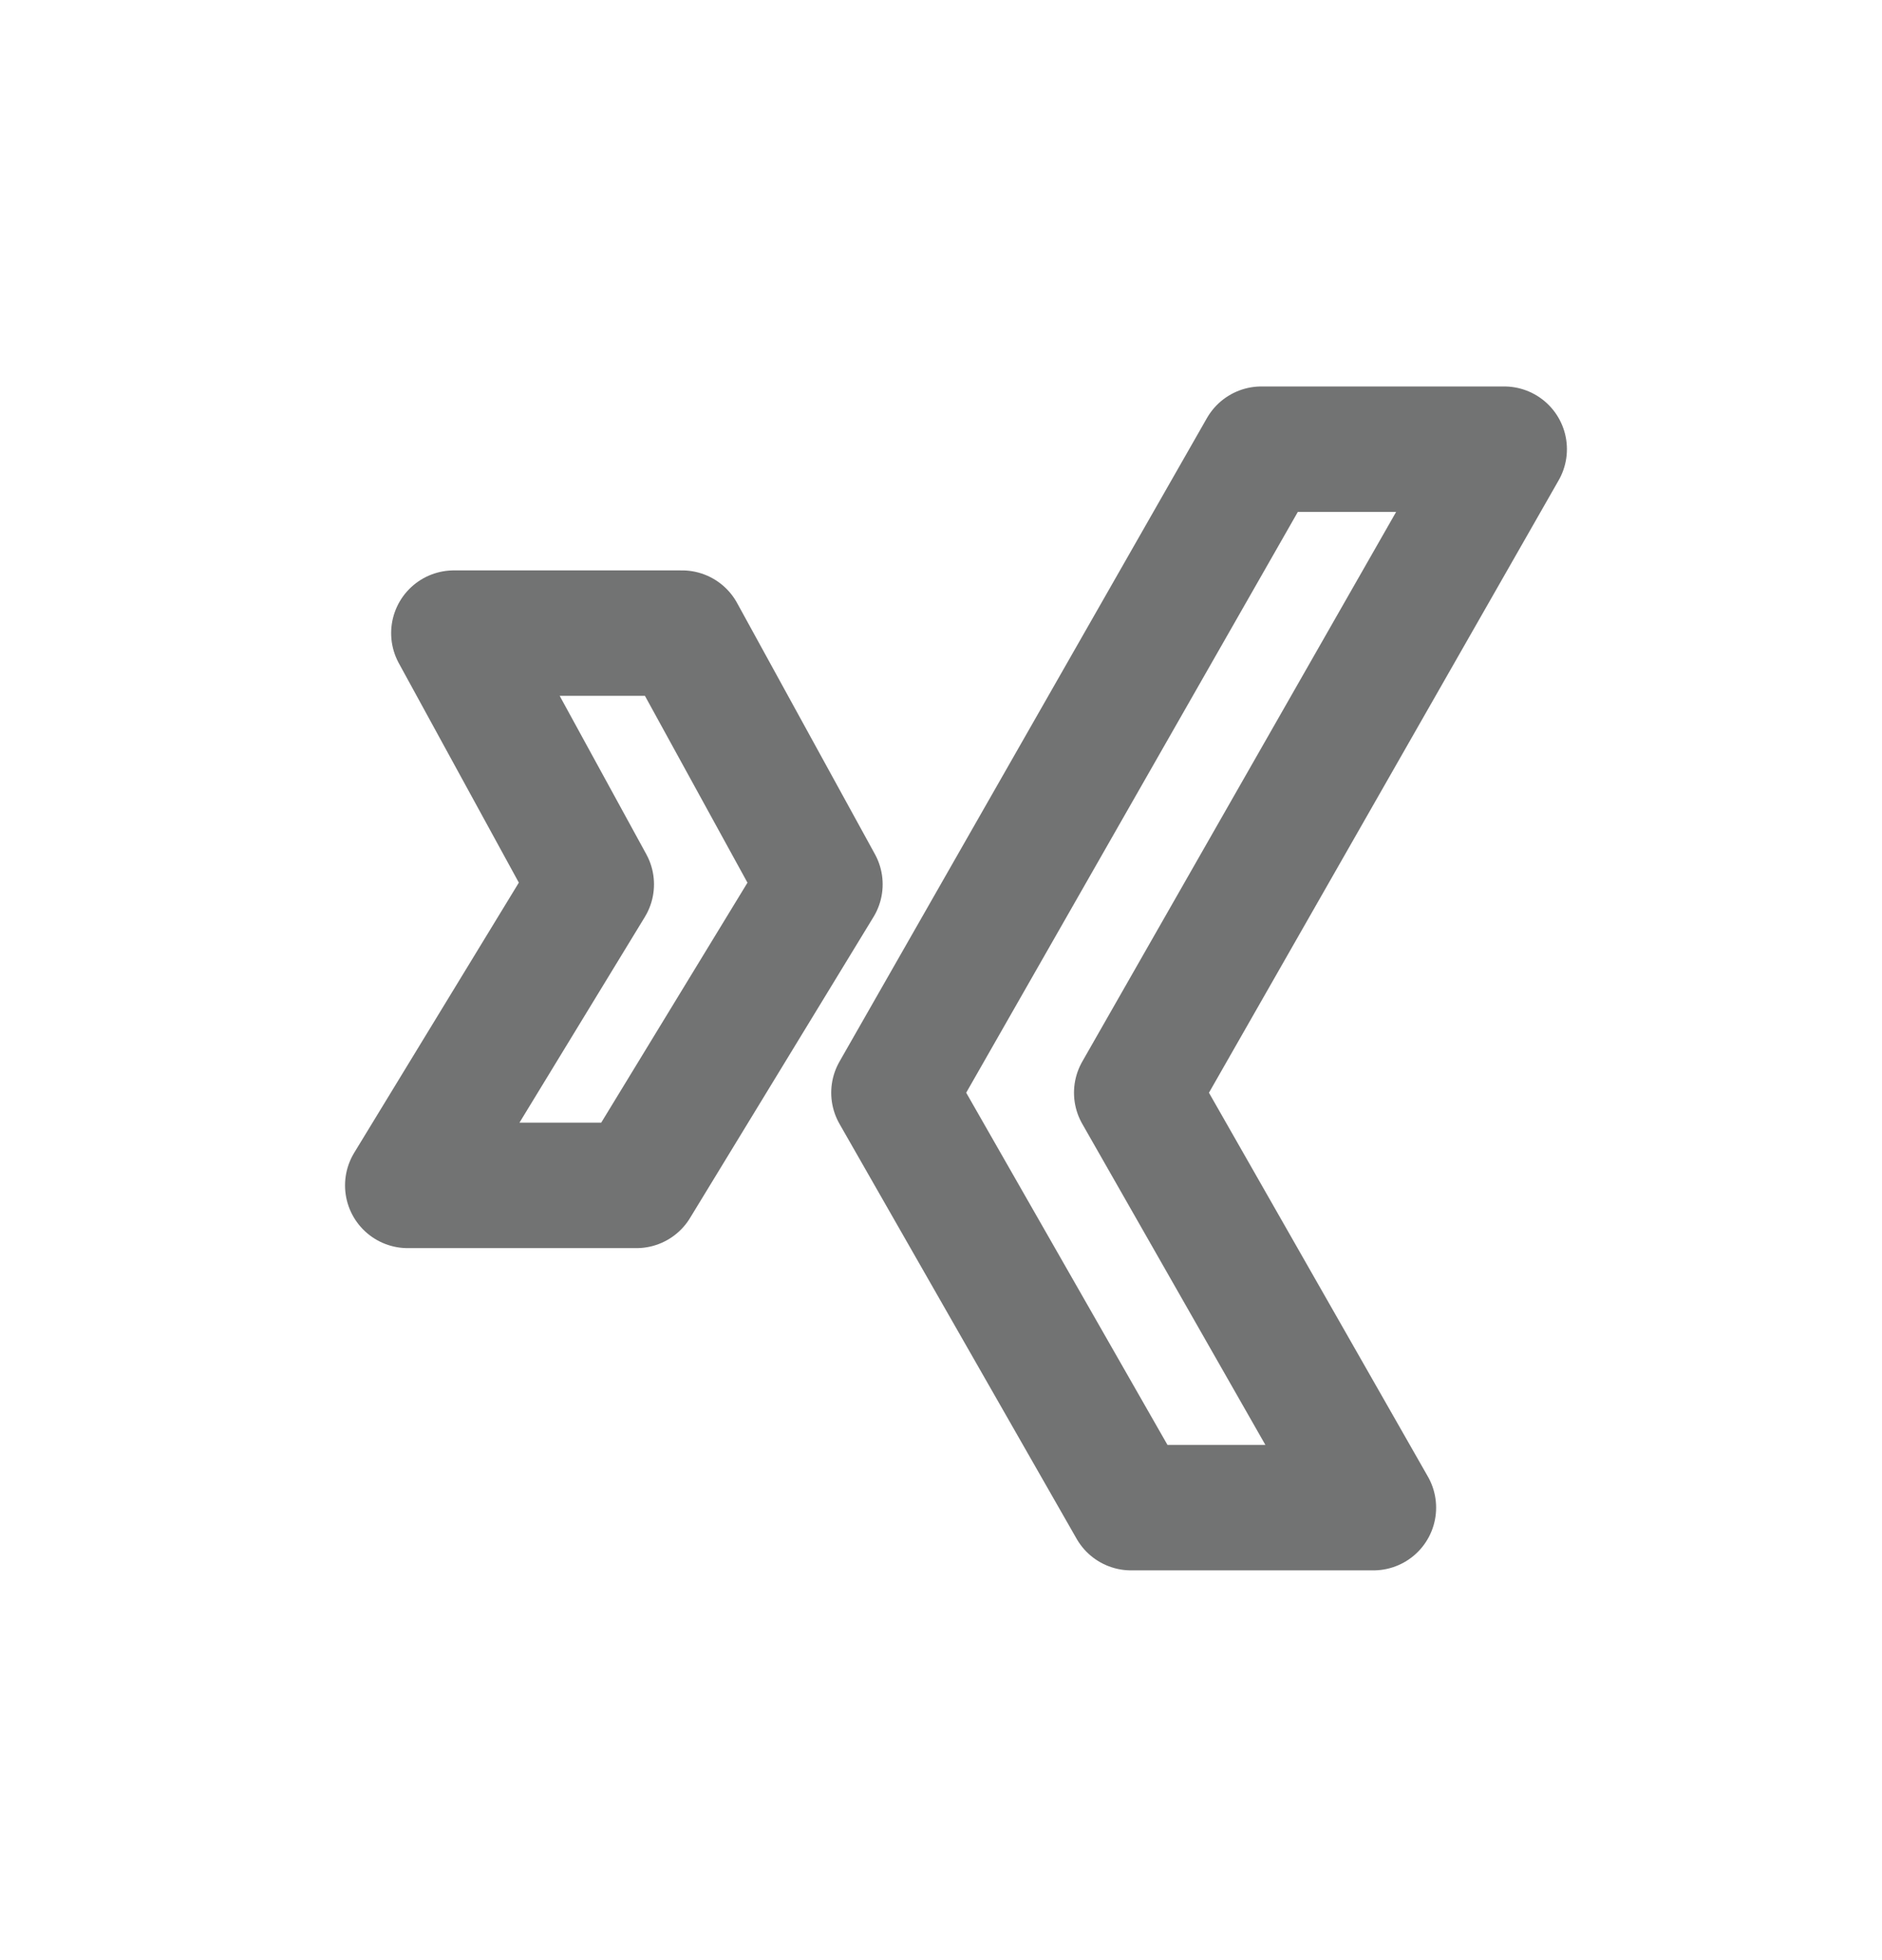
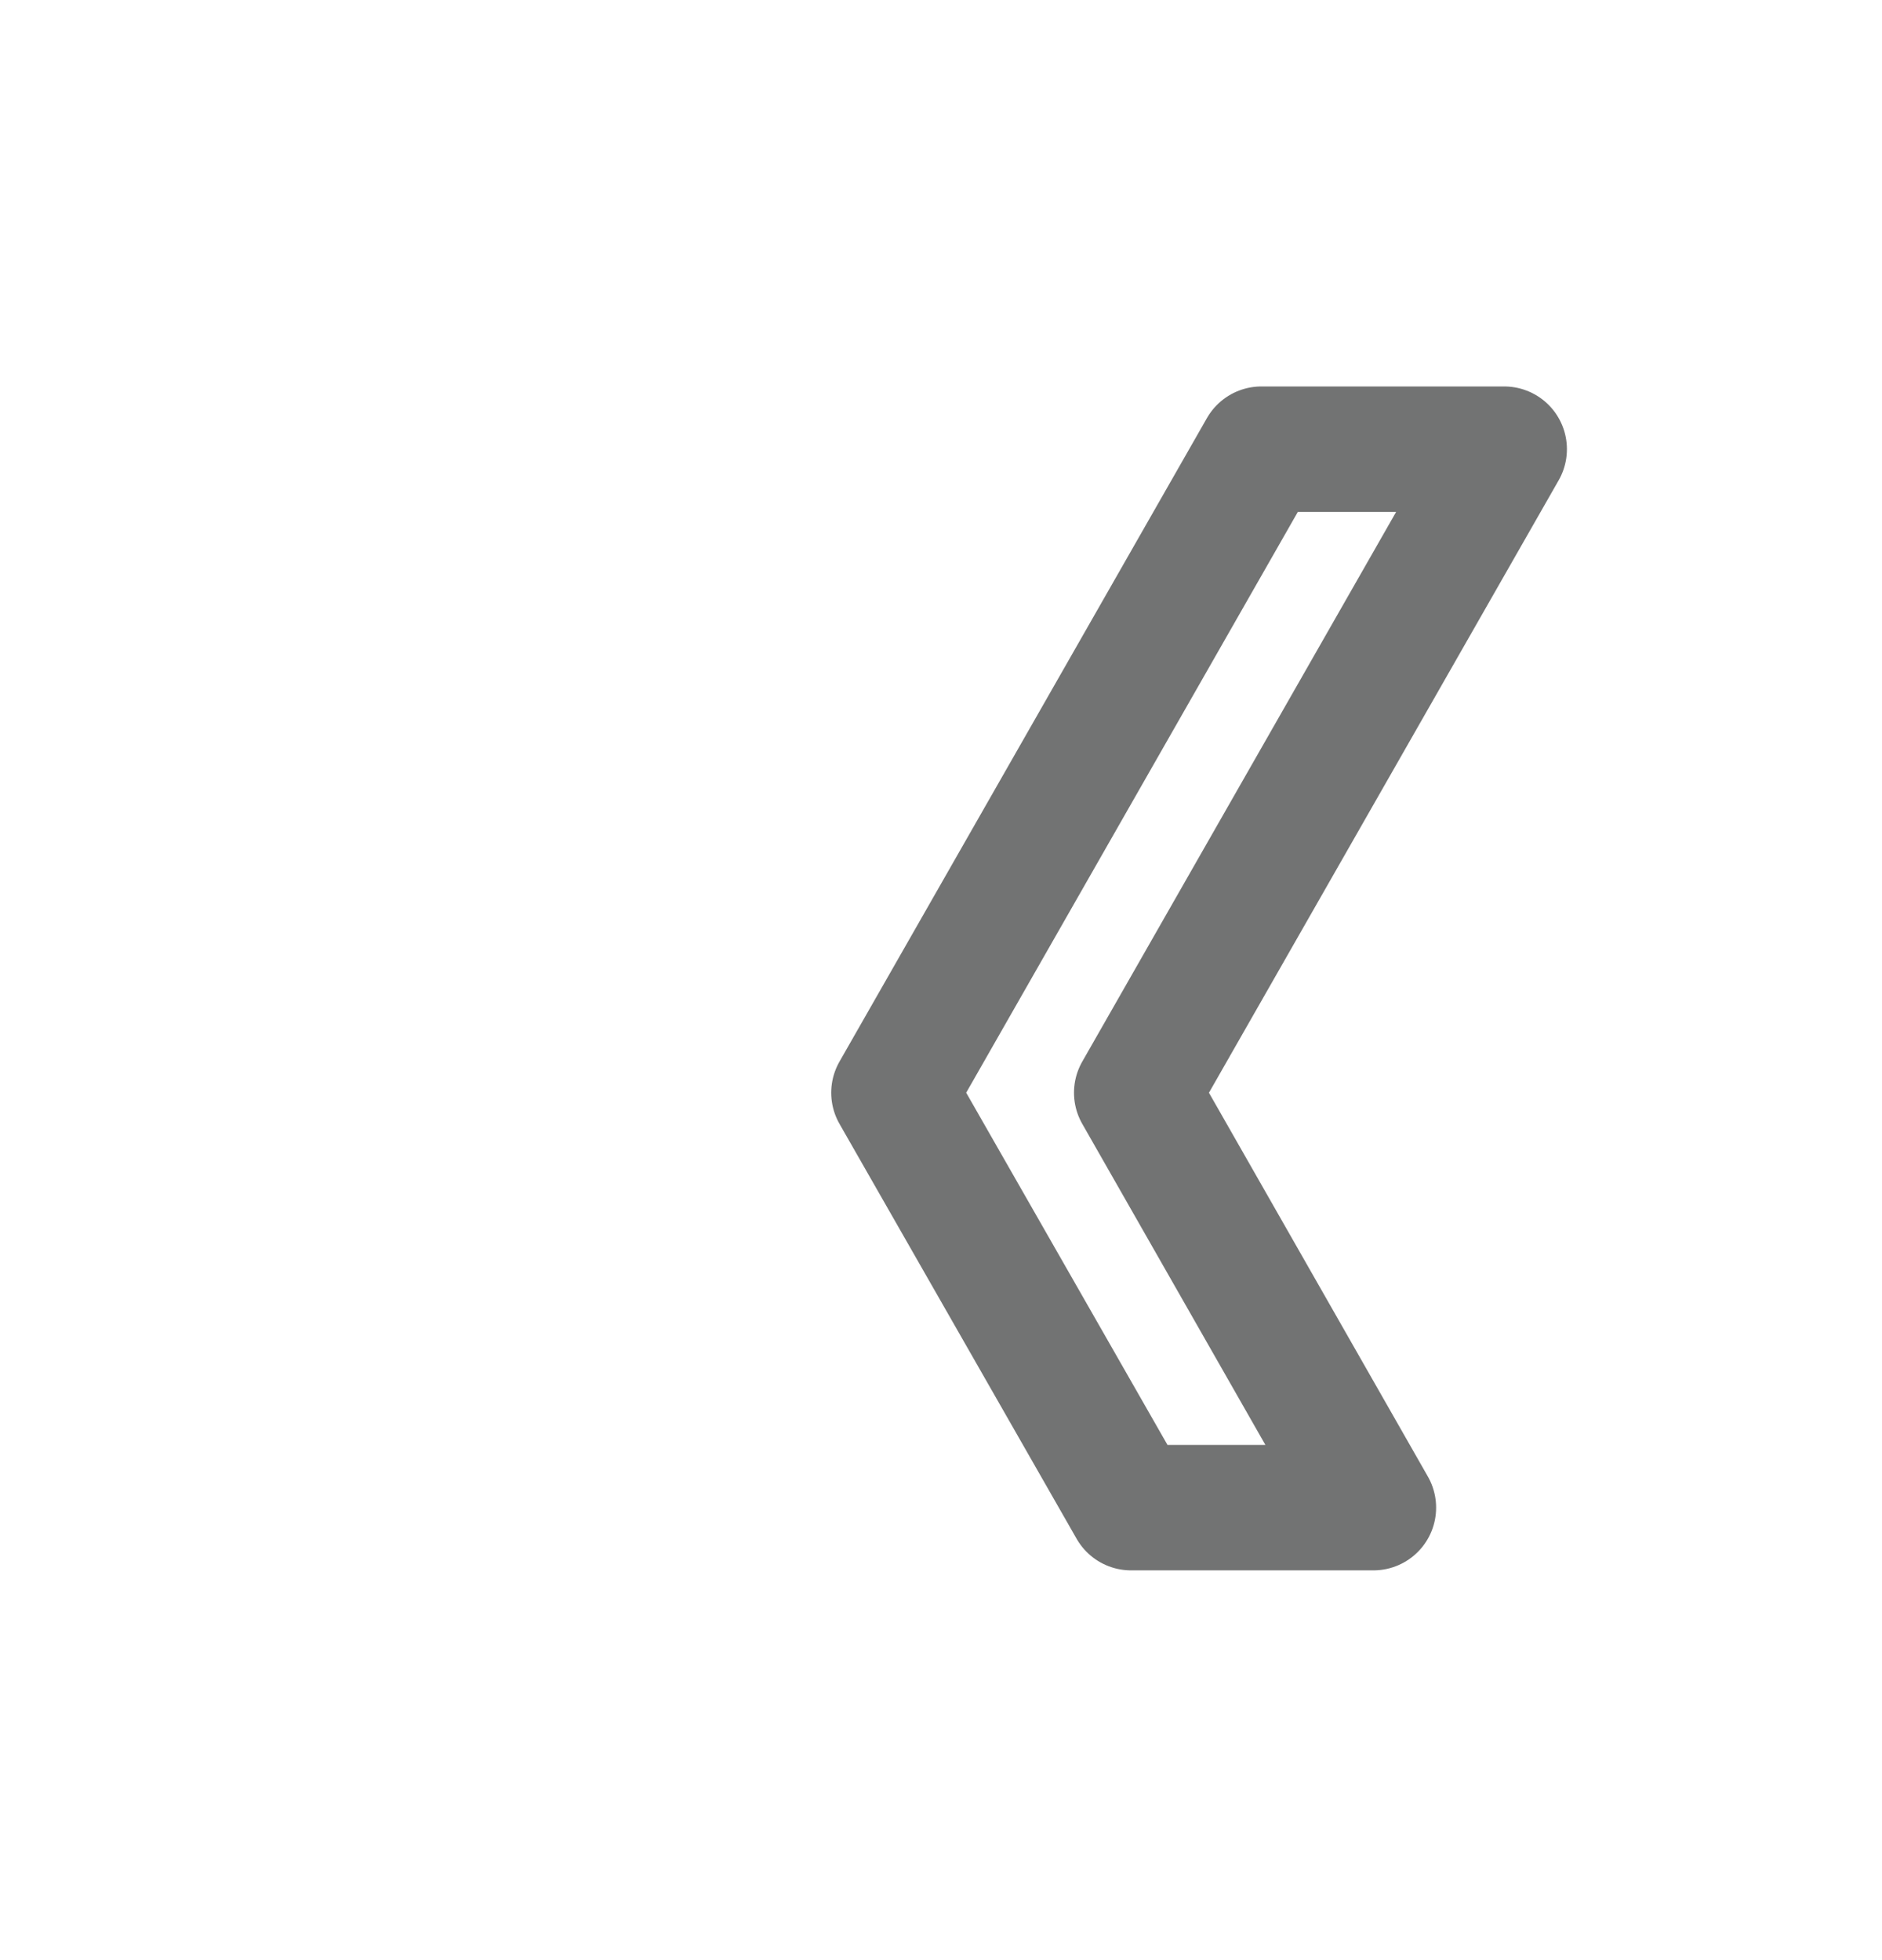
<svg xmlns="http://www.w3.org/2000/svg" width="24" height="25" viewBox="0 0 24 25" fill="none">
-   <path d="M8.698 8.075H5.788L7.54 11.279L5.2 15.119H8.116L10.456 11.279L8.698 8.075Z" stroke="#727373" stroke-width="1.6" stroke-linecap="round" stroke-linejoin="round" />
  <path d="M19.182 5.729H16.086L11.4 13.937L14.424 19.229H17.514L14.496 13.937L19.182 5.729Z" stroke="#727373" stroke-width="1.6" stroke-linecap="round" stroke-linejoin="round" />
</svg>